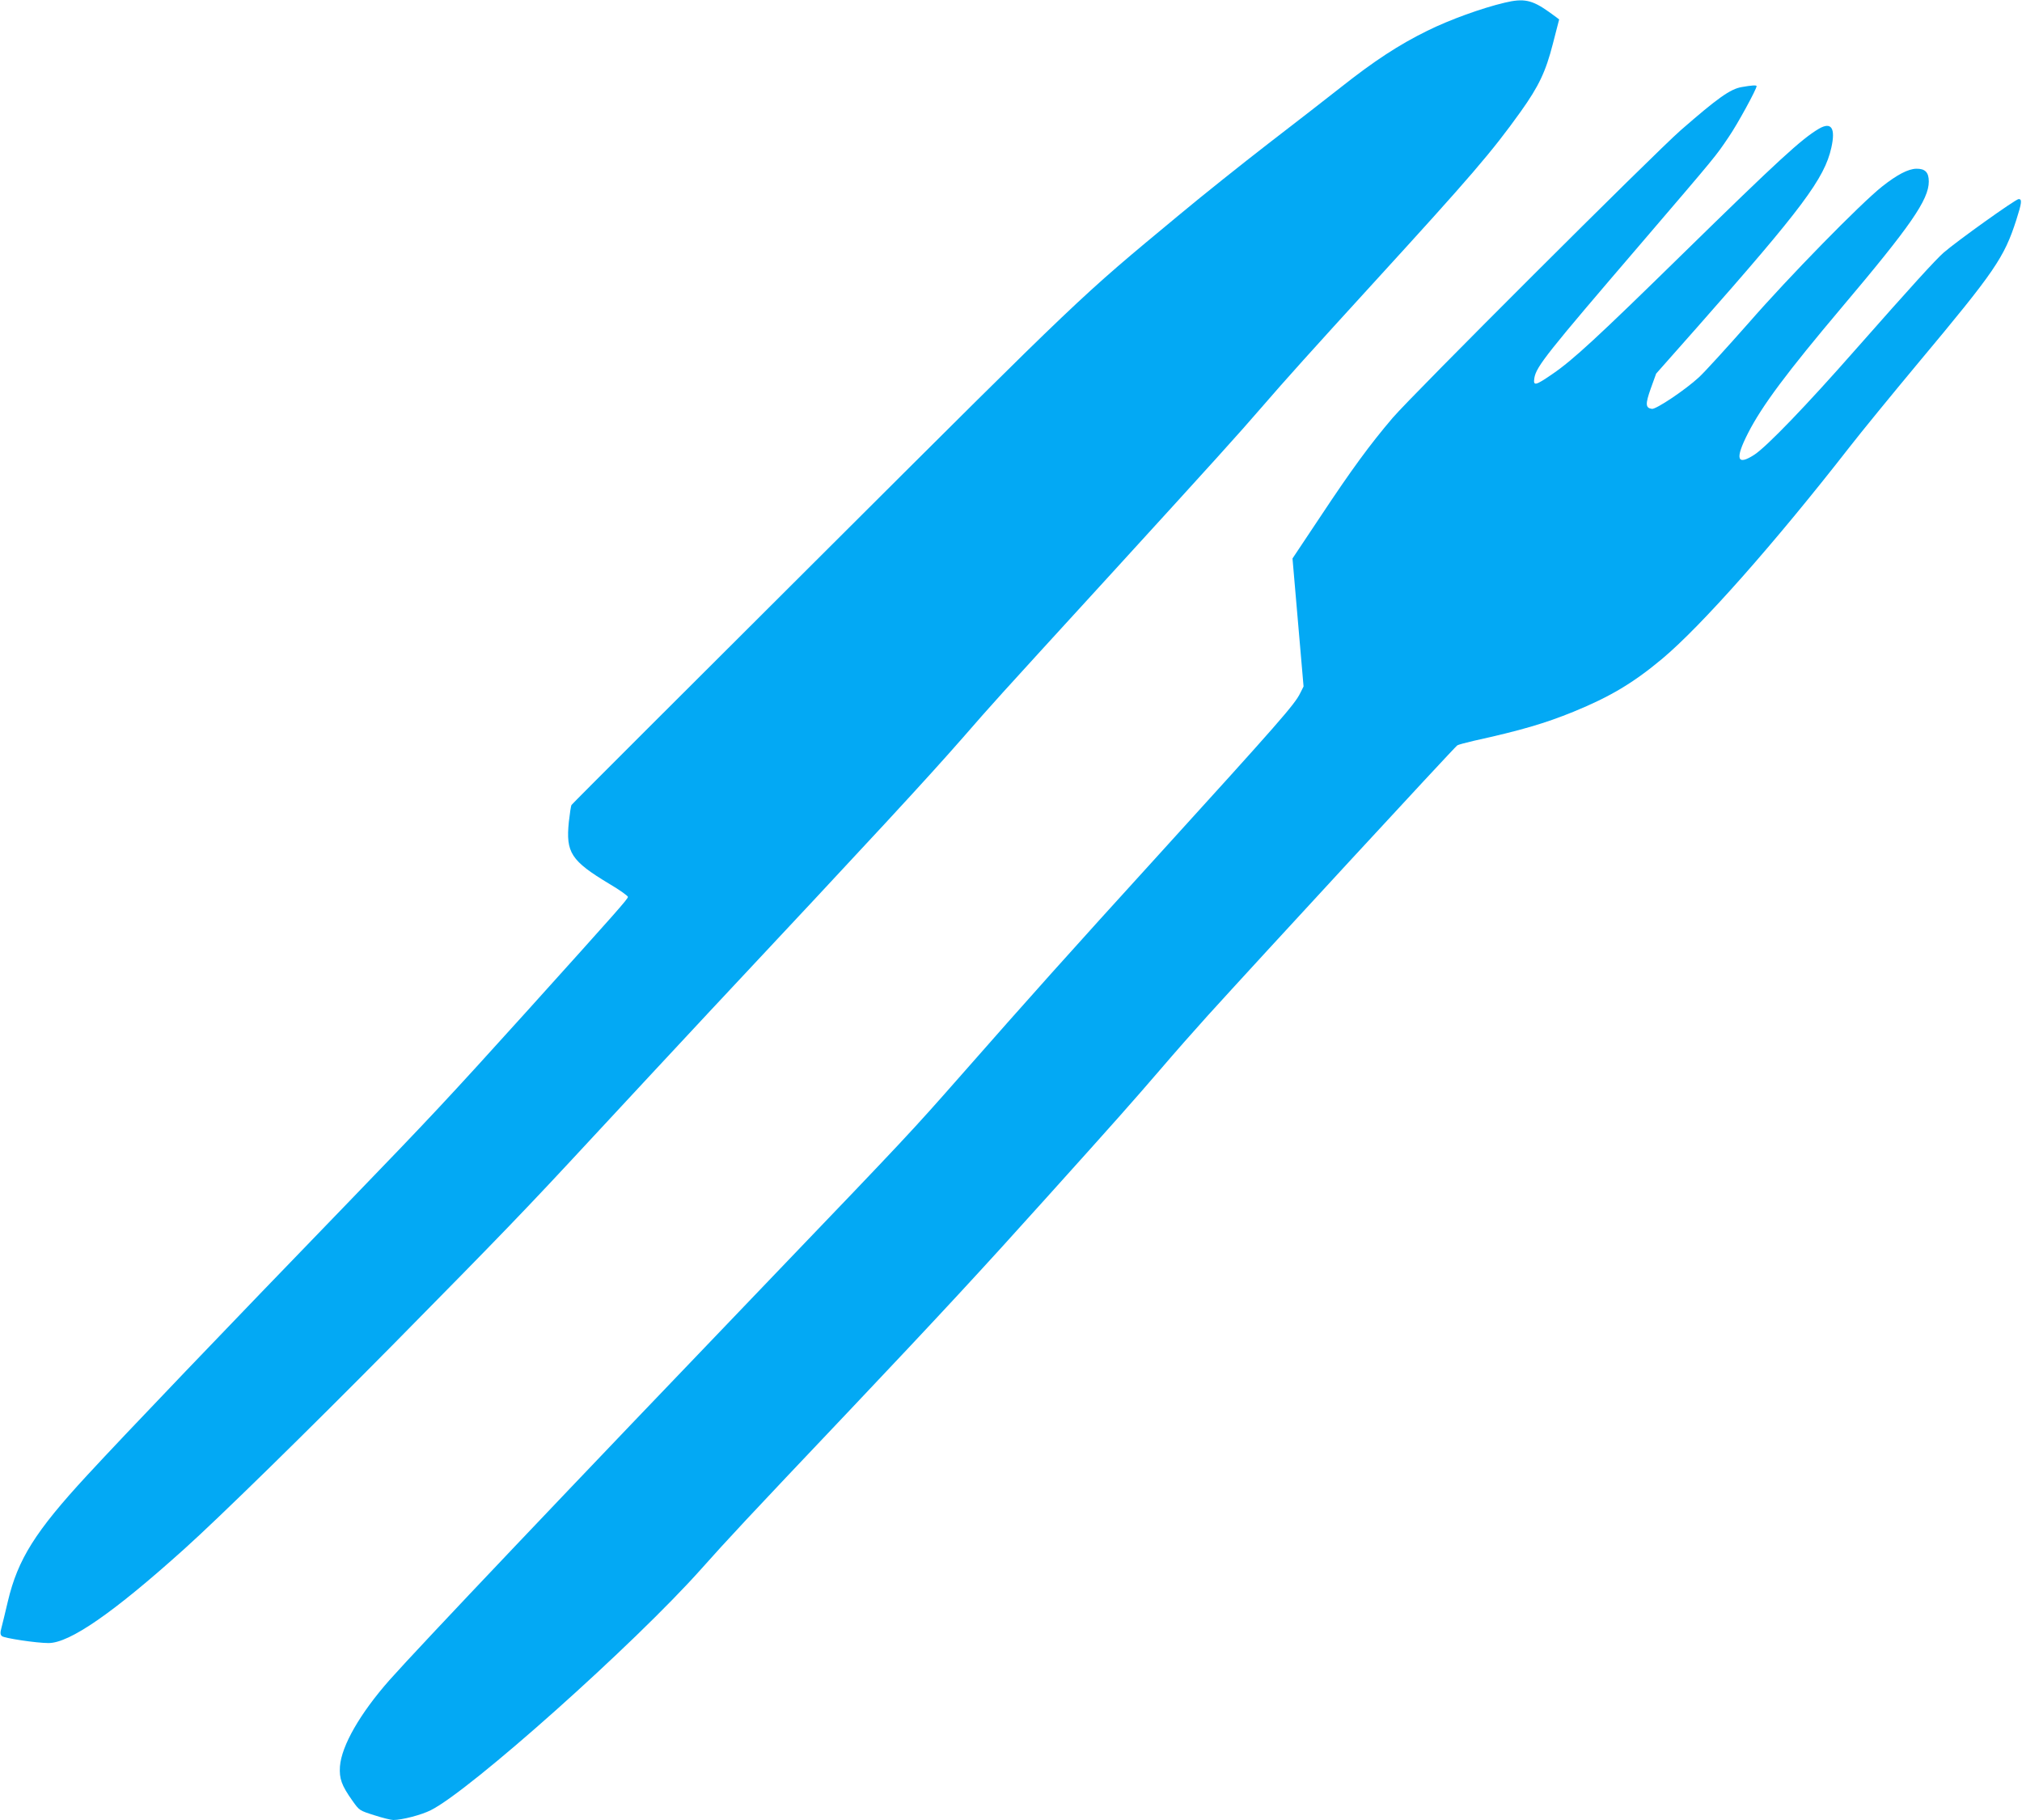
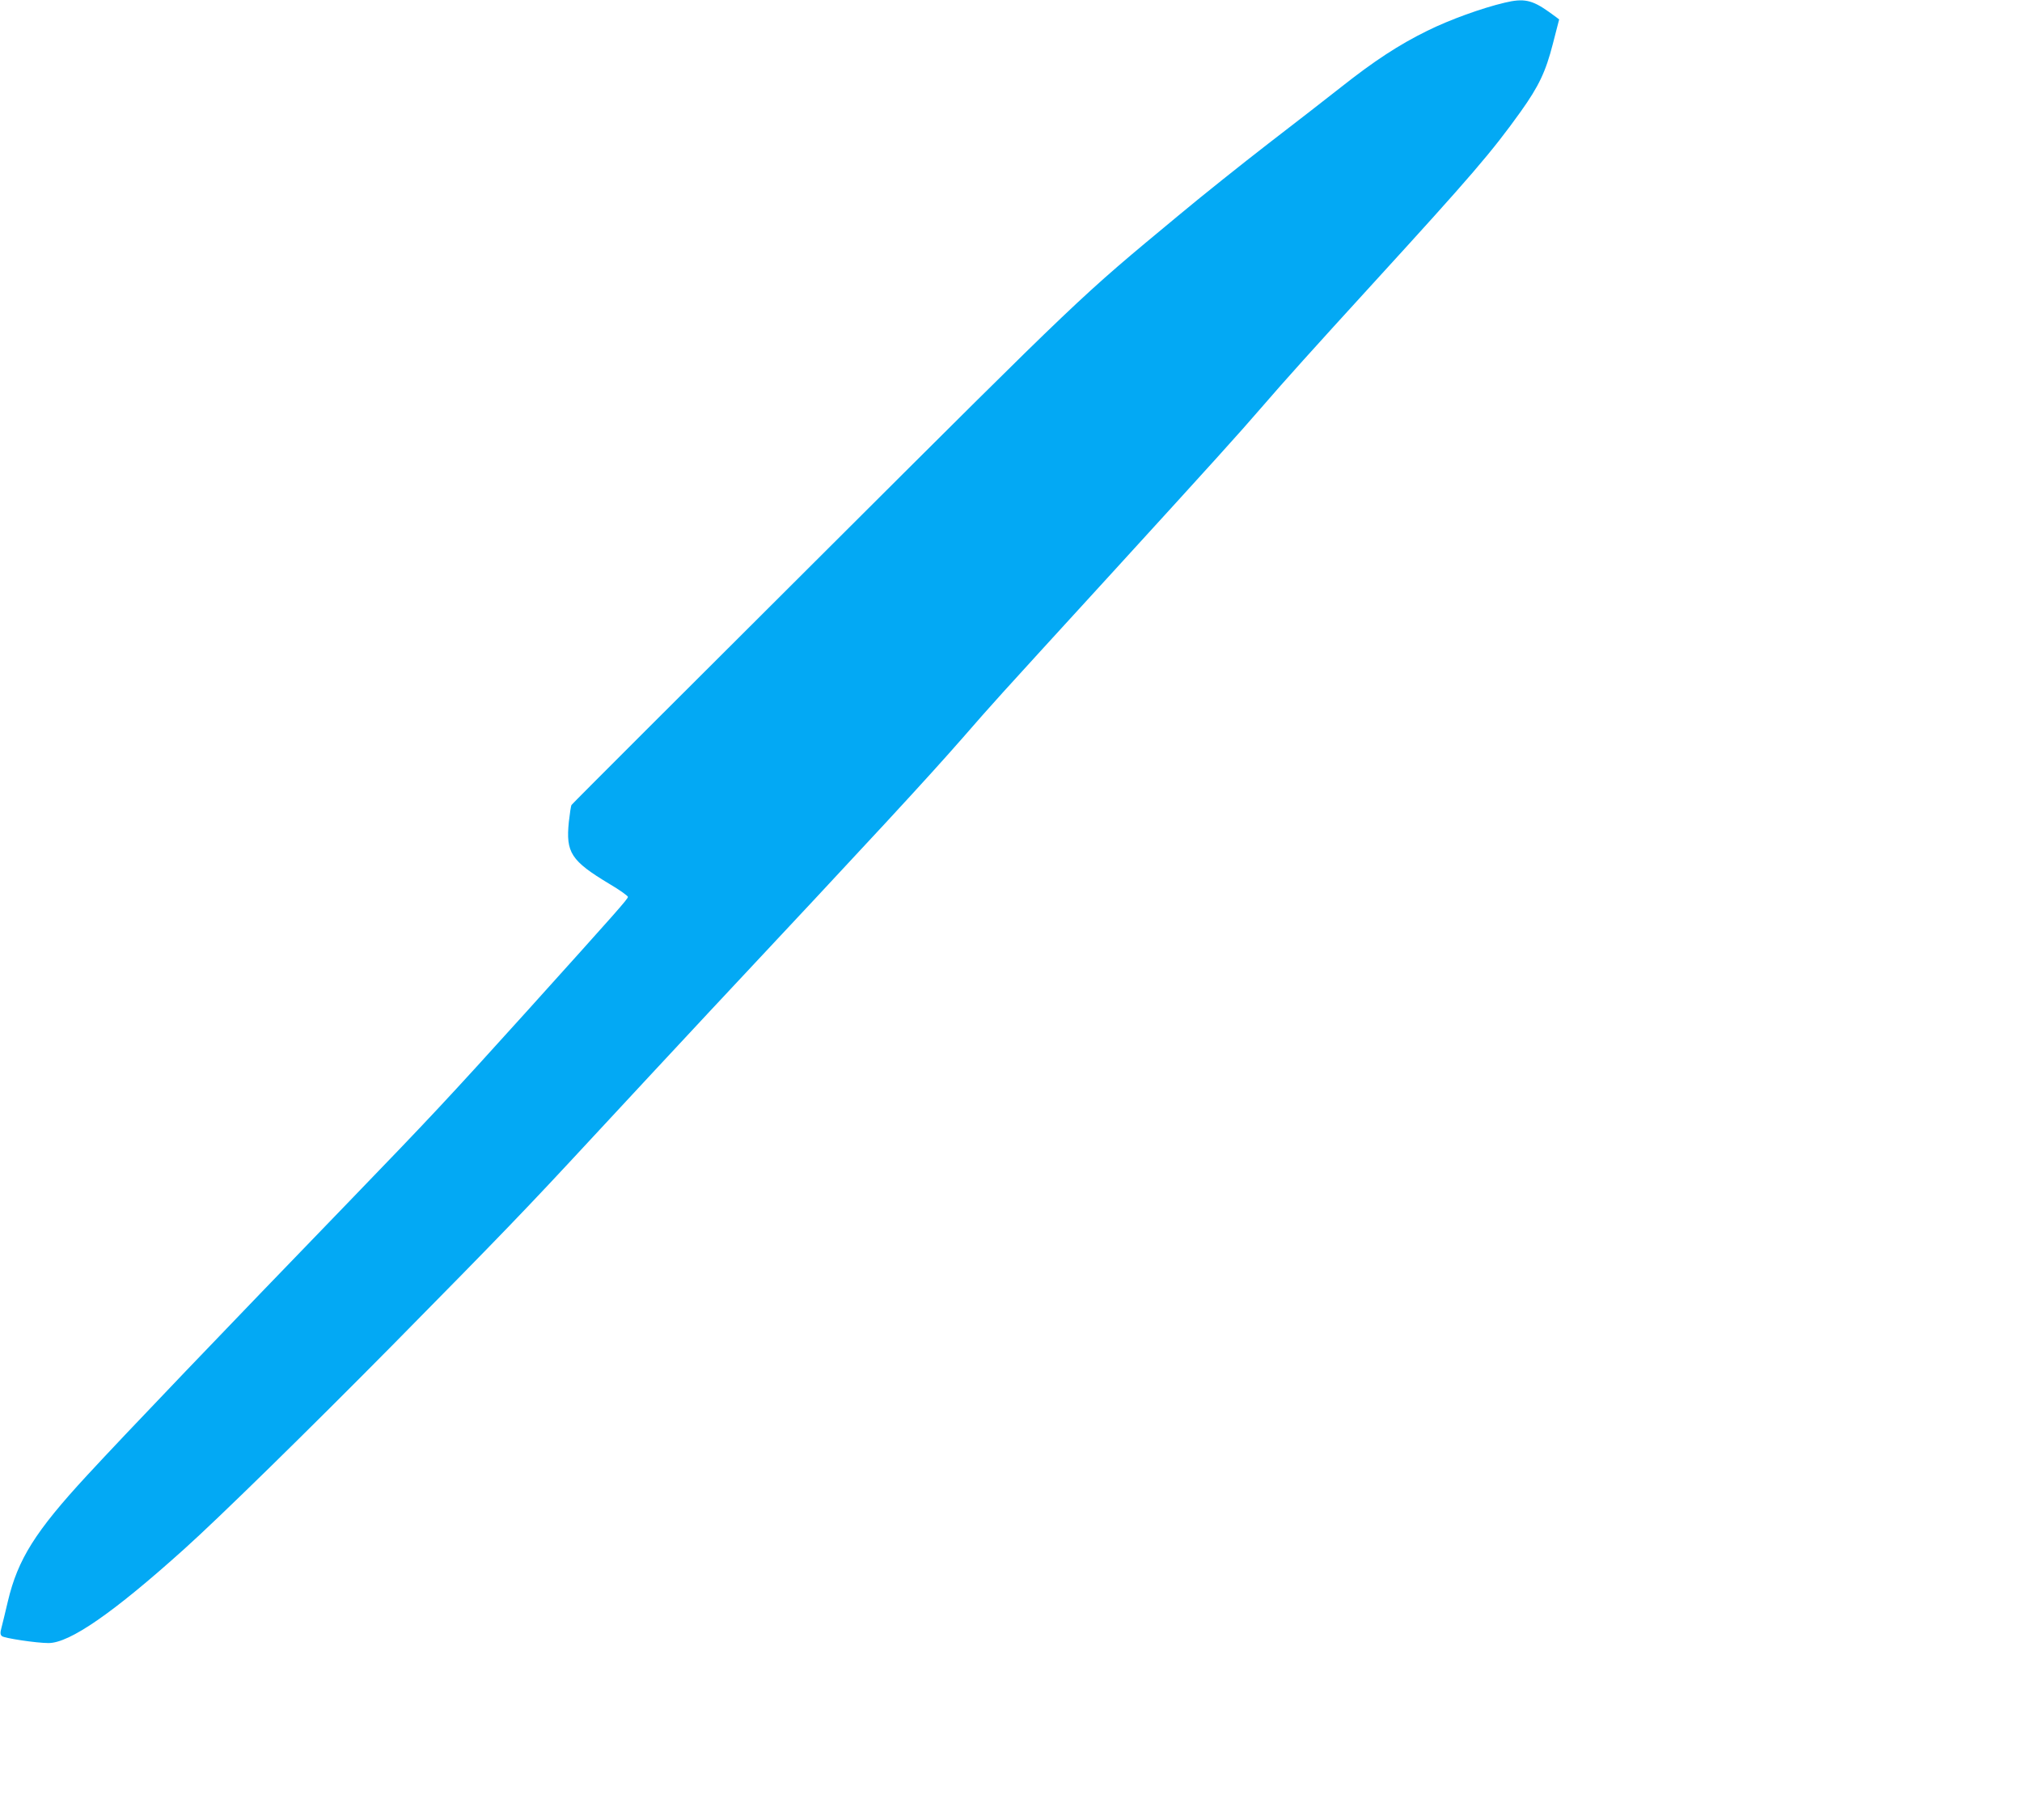
<svg xmlns="http://www.w3.org/2000/svg" version="1.0" width="1280pt" height="1152pt" viewBox="0 0 1280 1152" preserveAspectRatio="xMidYMid meet">
  <g transform="translate(0,1152) scale(0.1,-0.1)" fill="#03a9f4" stroke="none">
    <path d="M9525 11503 c-144 -34 -349 -108 -490 -178 -179 -88 -335 -190 -545 -356 -85 -67 -292 -228 -460 -357 -168 -130 -424 -334 -570 -456 -634 -526 -581 -476 -2260 -2150 -866 -863 -1578 -1574 -1582 -1581 -4 -6 -11 -54 -17 -107 -20 -195 14 -247 257 -393 65 -38 117 -76 117 -82 0 -13 -70 -92 -639 -723 -504 -558 -614 -675 -1126 -1205 -797 -824 -1410 -1464 -1660 -1735 -327 -354 -437 -530 -500 -795 -17 -72 -35 -147 -41 -169 -8 -30 -8 -42 3 -52 13 -13 219 -44 295 -44 134 0 410 191 858 594 222 199 793 759 1316 1288 708 718 844 859 1272 1321 199 215 529 569 732 787 1066 1138 1381 1479 1613 1744 200 229 156 181 938 1036 653 715 803 881 949 1050 151 175 314 356 715 795 614 672 743 822 927 1079 114 160 158 252 203 428 22 84 40 154 40 155 0 1 -29 22 -65 48 -107 76 -159 87 -280 58z" />
-     <path d="M11026 10969 c-72 -12 -152 -69 -386 -273 -168 -147 -1704 -1680 -1824 -1821 -144 -169 -260 -327 -460 -629 l-174 -261 35 -405 35 -405 -21 -42 c-34 -71 -137 -188 -897 -1024 -559 -614 -824 -910 -1258 -1404 -303 -344 -336 -380 -1161 -1240 -1337 -1394 -2259 -2365 -2450 -2580 -186 -211 -303 -415 -313 -546 -5 -77 10 -120 79 -217 44 -62 44 -62 139 -92 52 -17 106 -30 120 -30 54 0 178 32 237 62 249 124 1291 1054 1713 1528 165 185 276 305 943 1008 564 596 832 885 1247 1347 443 492 534 595 715 805 87 102 222 255 299 340 309 341 1564 1701 1581 1712 5 4 53 17 105 29 299 66 449 110 631 184 232 95 378 182 560 334 249 208 714 734 1184 1337 76 98 275 341 440 539 484 579 542 664 619 903 35 109 37 132 15 132 -19 0 -391 -266 -475 -339 -53 -47 -199 -207 -558 -614 -312 -355 -562 -614 -640 -665 -111 -72 -124 -28 -41 135 89 175 248 387 593 796 436 516 552 683 552 798 0 58 -23 82 -79 81 -51 -1 -121 -37 -217 -113 -136 -108 -588 -569 -846 -865 -136 -154 -276 -308 -313 -342 -88 -81 -272 -204 -298 -200 -41 6 -42 30 -7 129 l34 94 261 295 c663 751 805 941 848 1135 28 125 0 166 -79 120 -110 -65 -255 -198 -864 -794 -534 -523 -694 -671 -822 -758 -109 -75 -123 -78 -115 -26 12 73 81 159 672 848 489 571 474 553 559 679 55 80 176 302 176 321 0 7 -33 5 -94 -6z" />
  </g>
</svg>